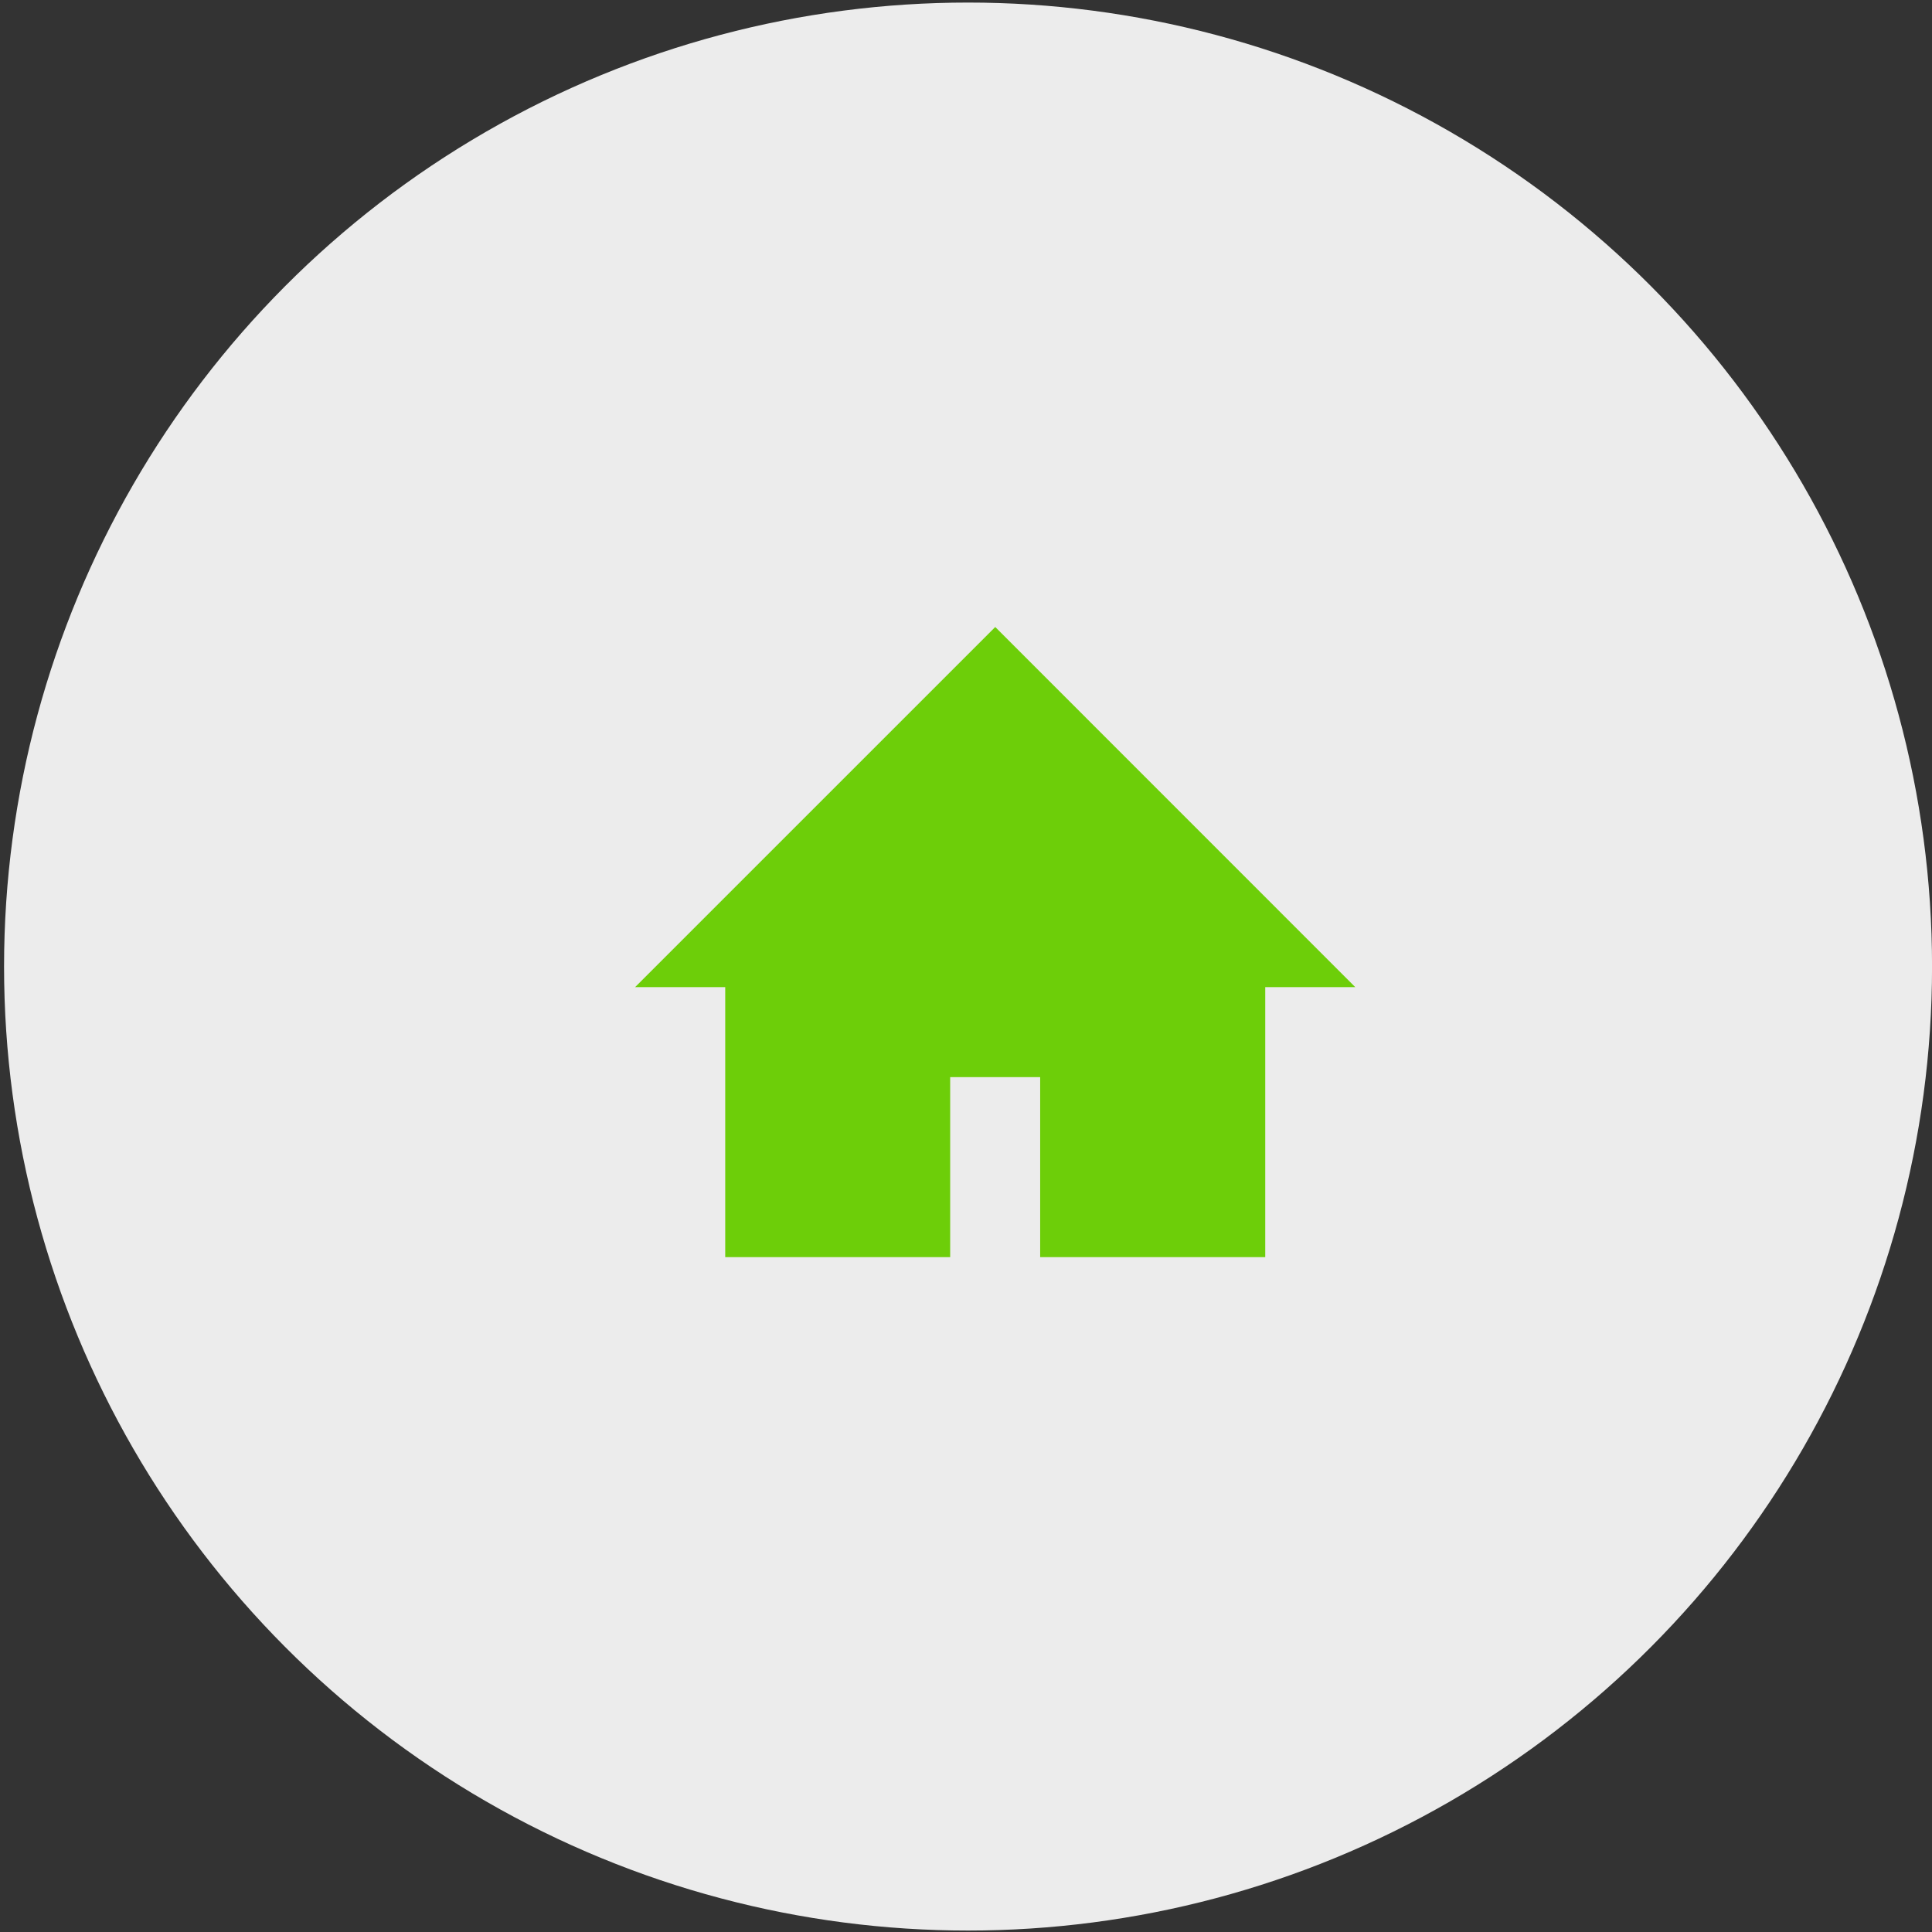
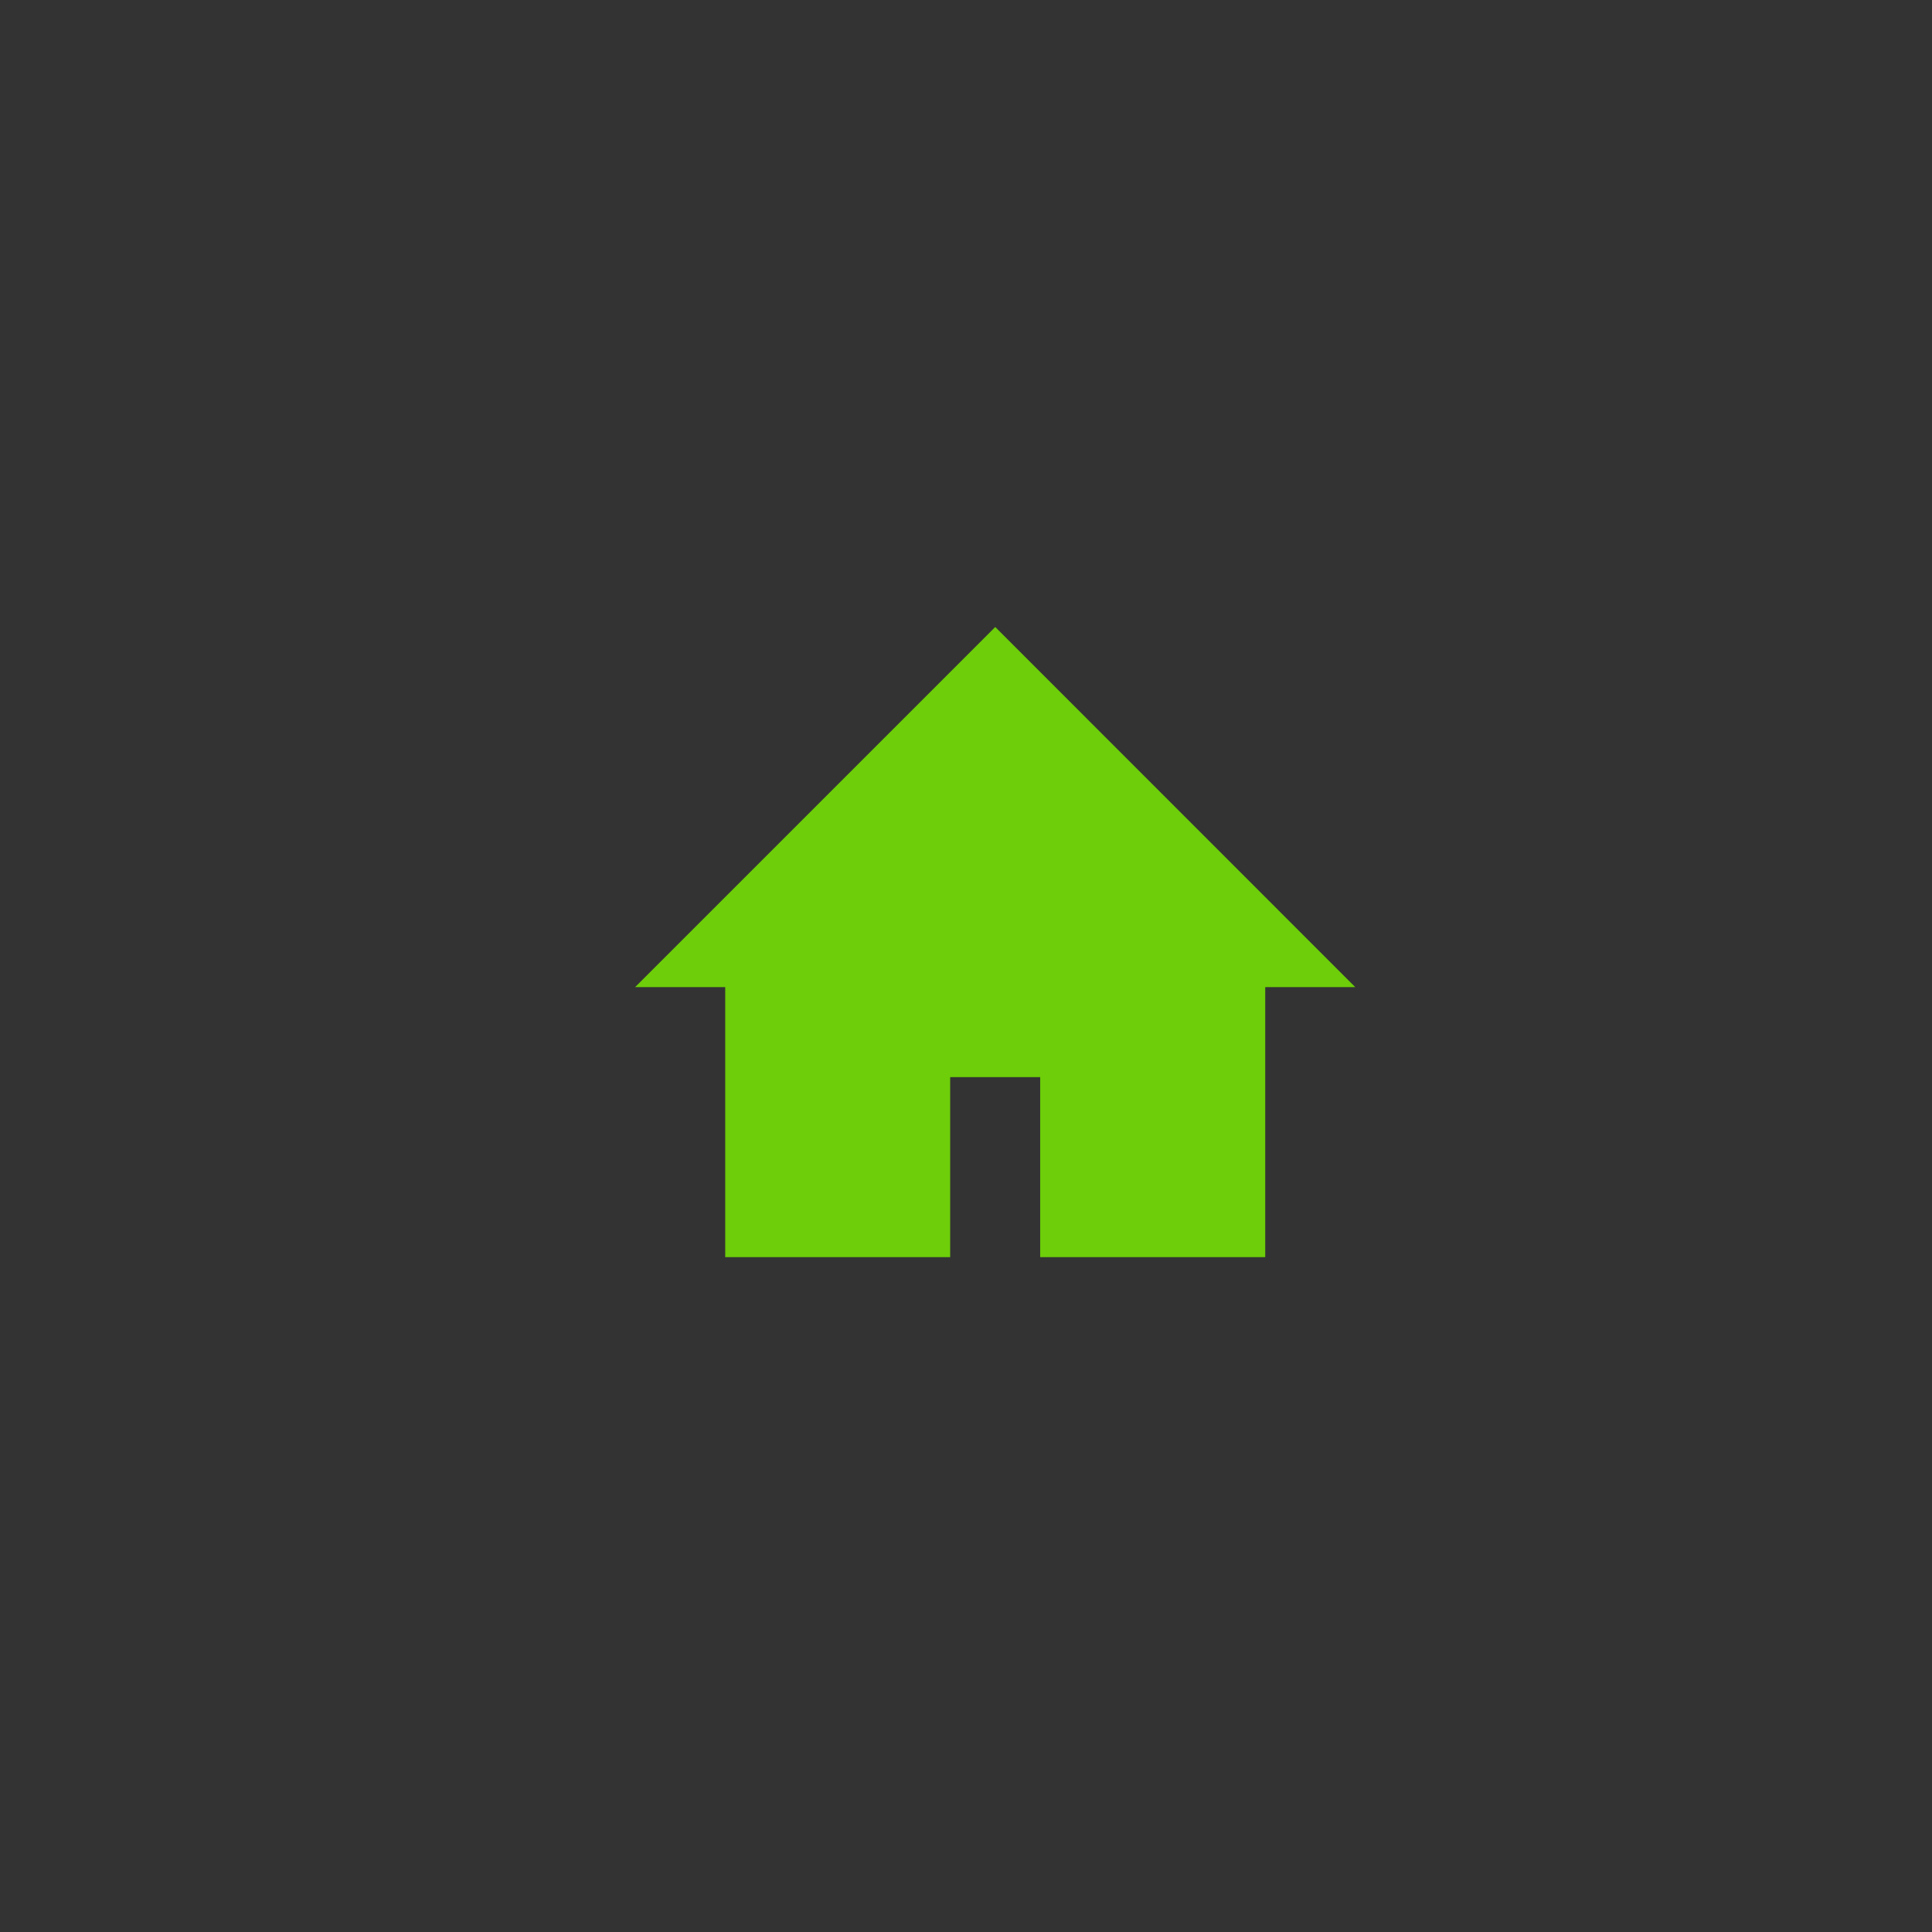
<svg xmlns="http://www.w3.org/2000/svg" version="1.1" x="0px" y="0px" width="39.995px" height="39.995px" viewBox="0 0 39.995 39.995" enable-background="new 0 0 39.995 39.995" xml:space="preserve">
  <rect x="0" y="0" width="39.995" height="39.995" fill="#333333" stroke="none" />
  <g id="Layer_2">
-     <circle fill="#ECECEC" cx="20.04" cy="20.009" r="19.956" />
-   </g>
+     </g>
  <g id="Layer_3">
    <g>
      <polygon fill="#6DCE09" points="15.013,26.025 19.67,26.025 19.67,22.298 21.533,22.298 21.533,26.025 26.192,26.025     26.192,20.435 28.056,20.435 20.603,12.98 13.147,20.435 15.013,20.435   " />
    </g>
  </g>
</svg>